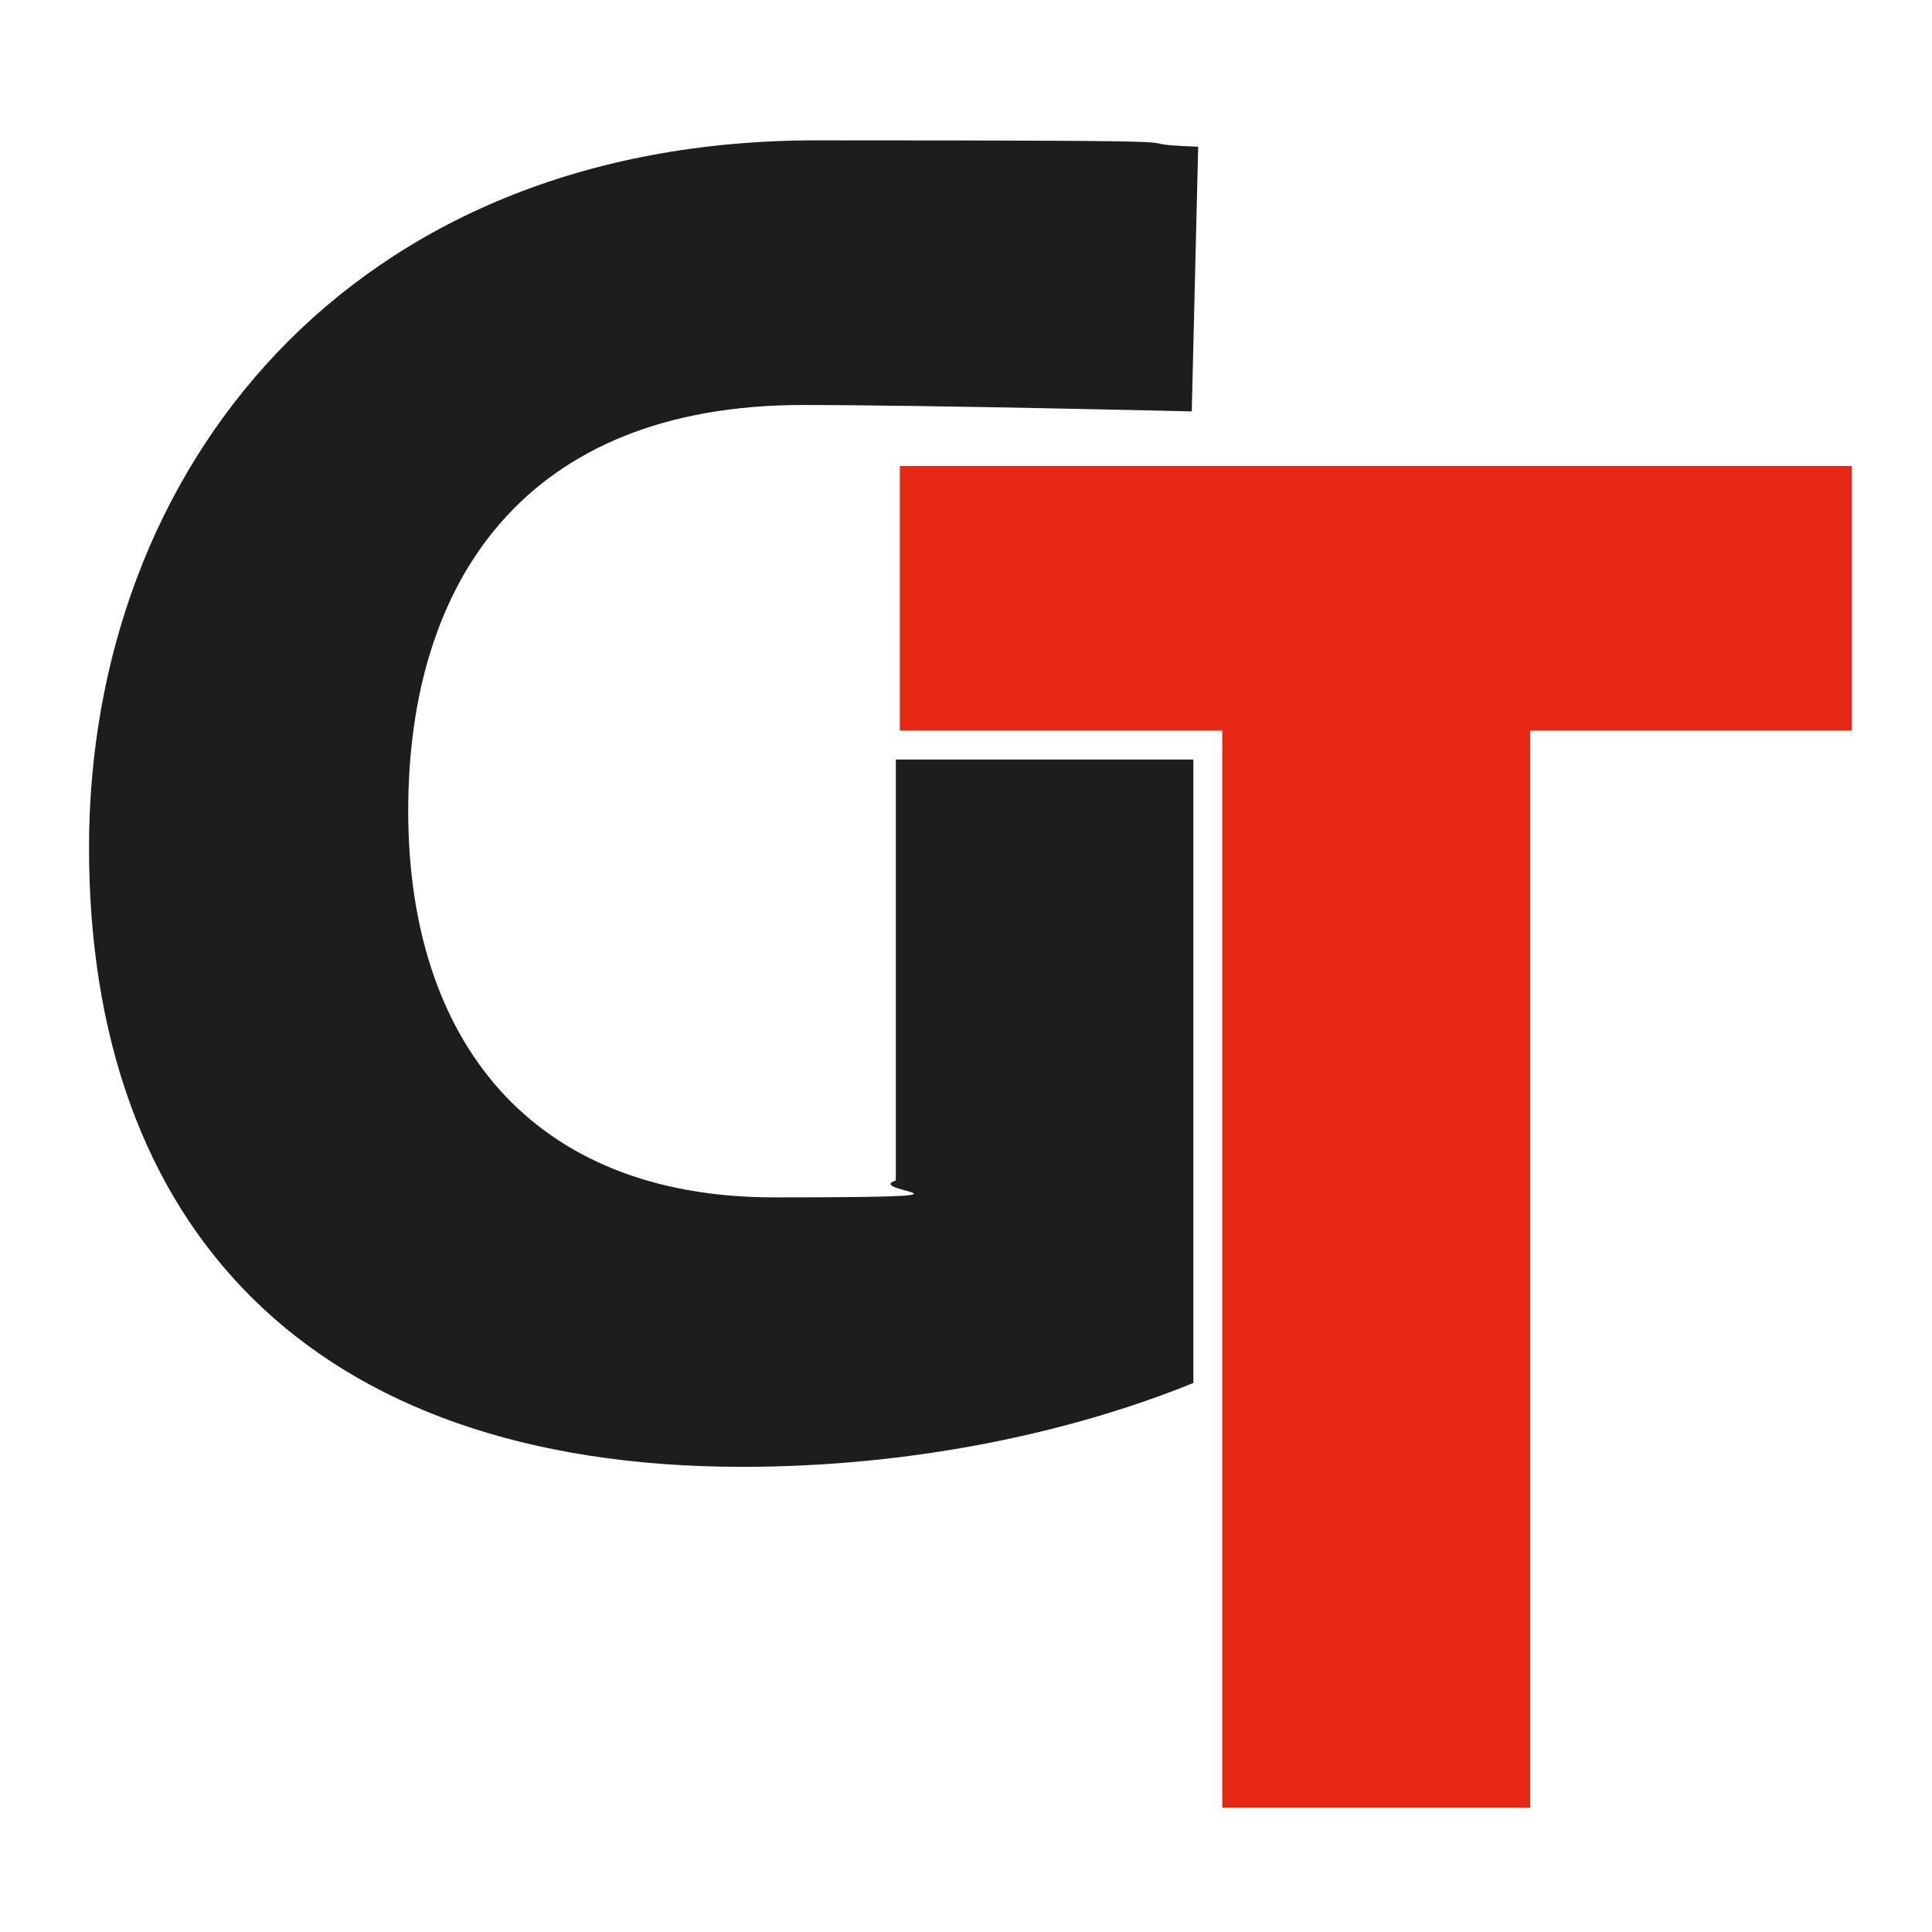
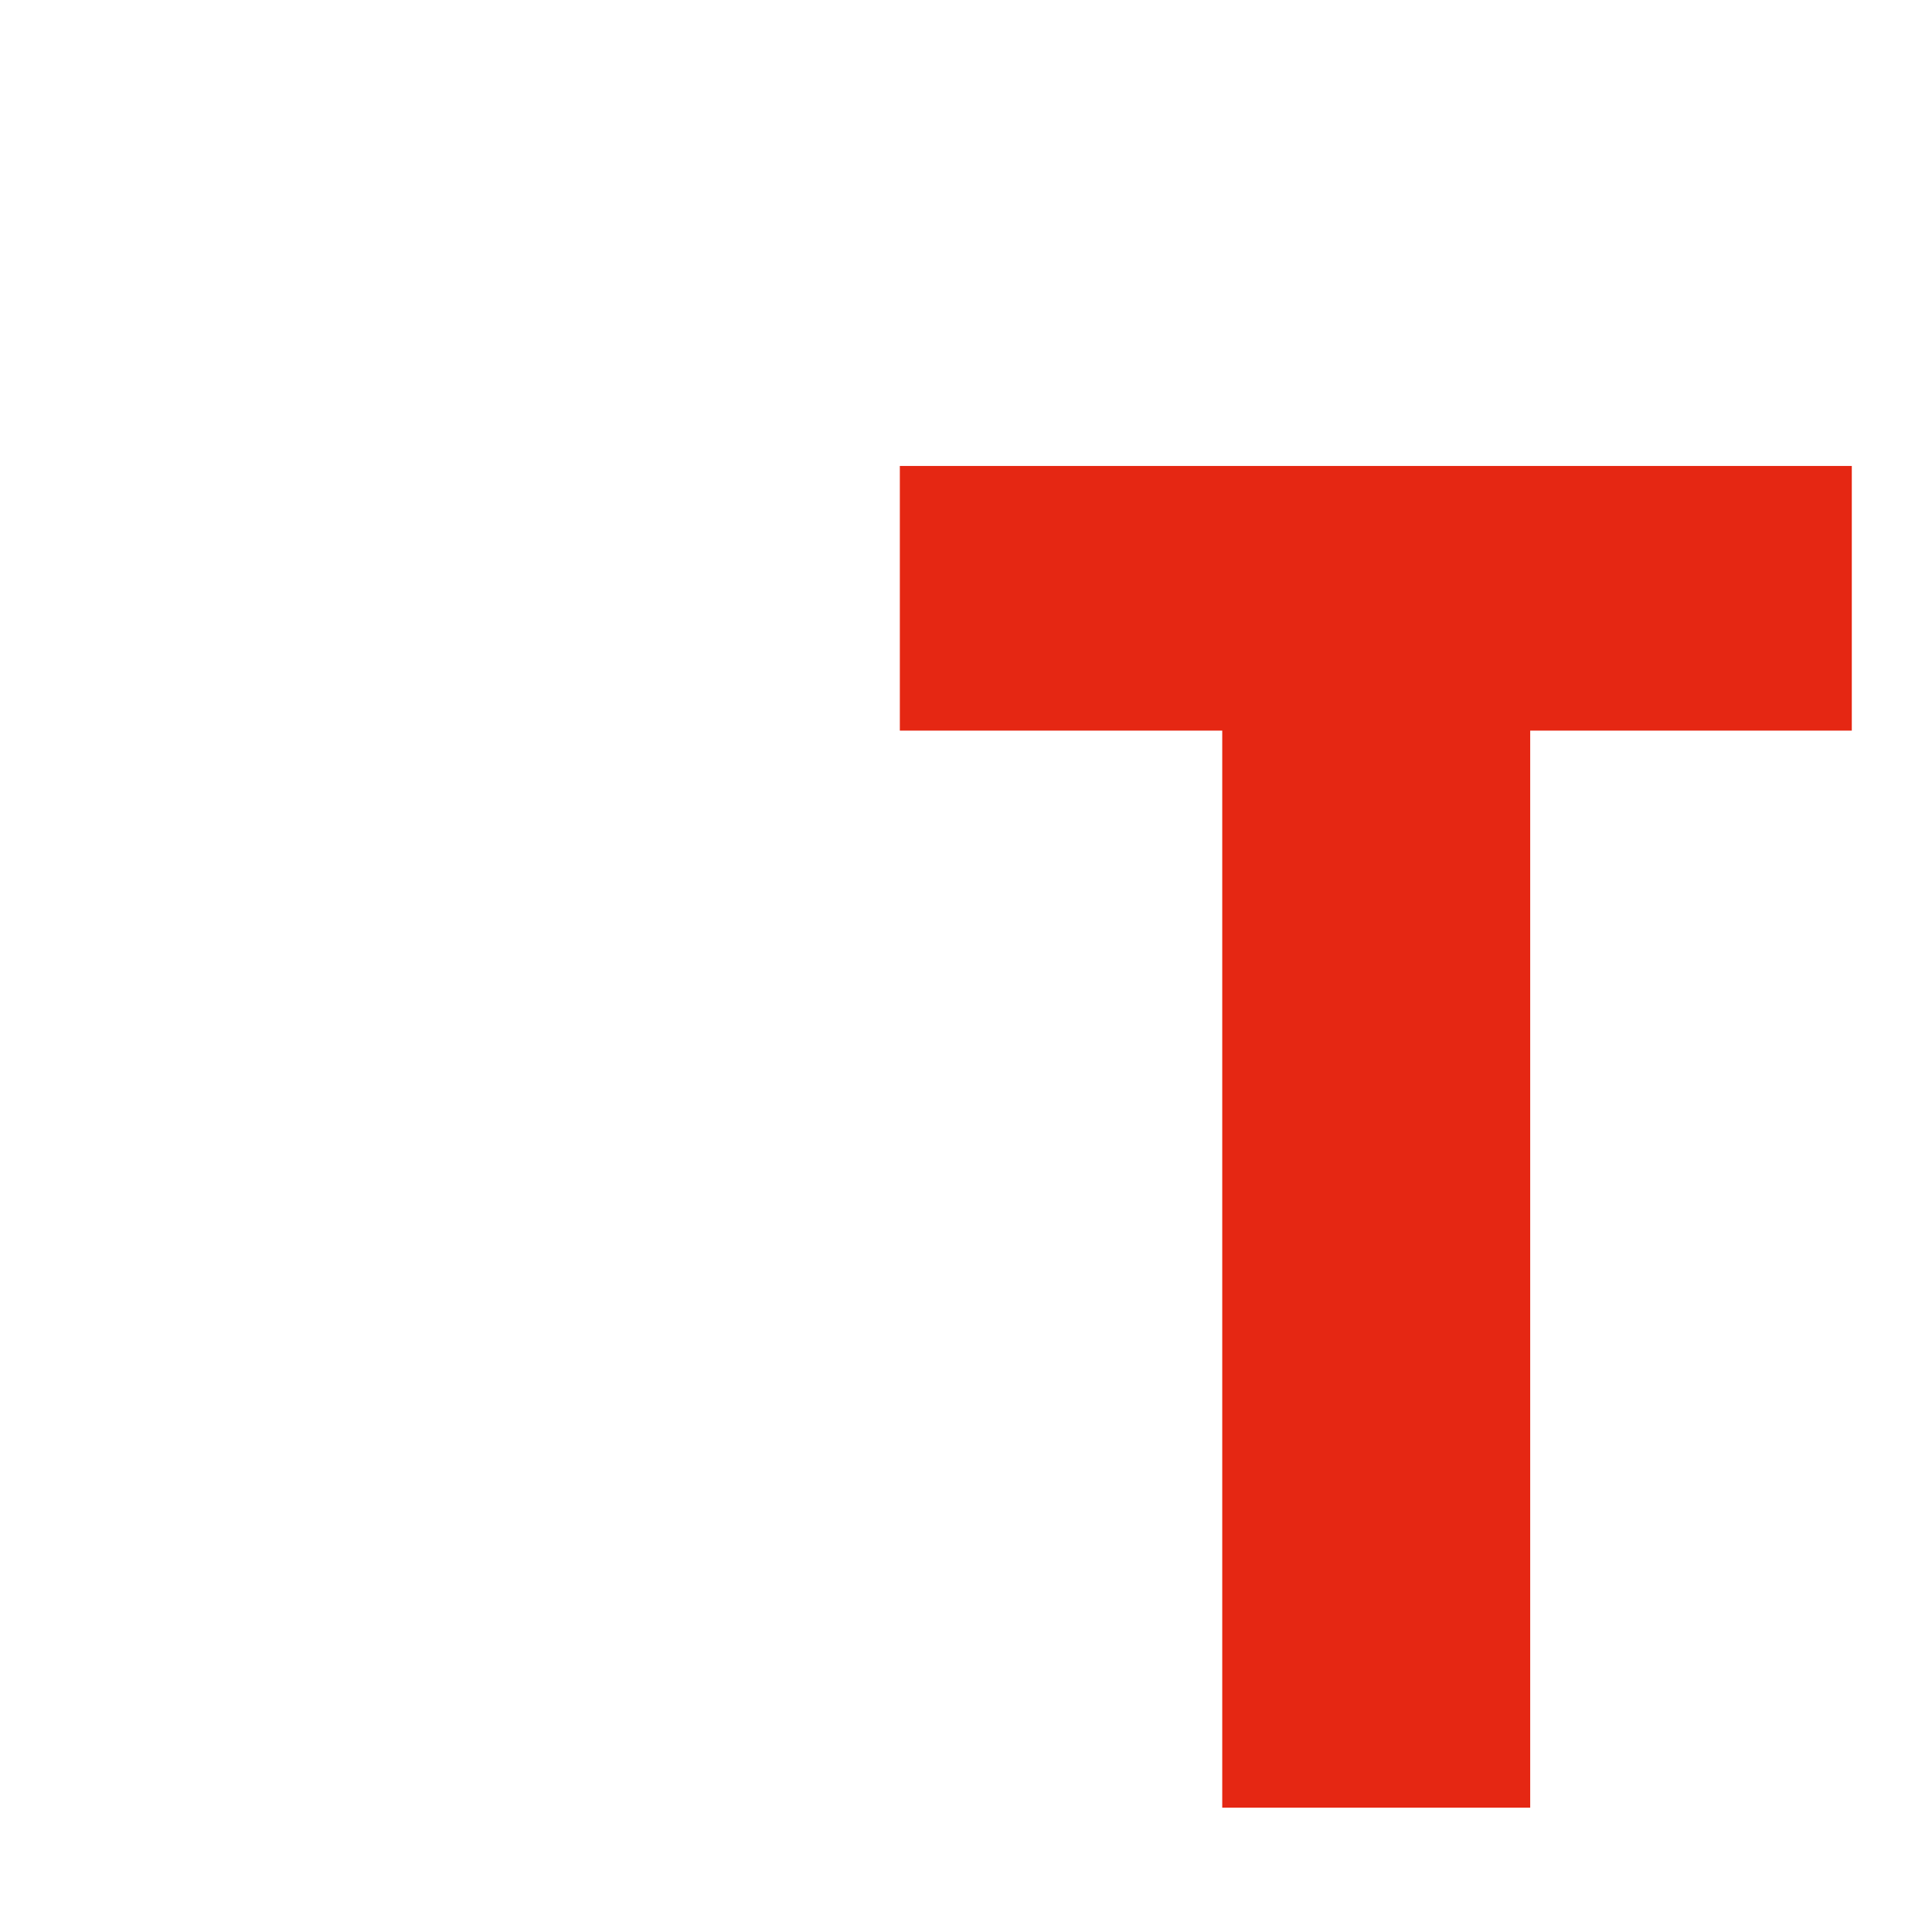
<svg xmlns="http://www.w3.org/2000/svg" id="Ebene_1" version="1.1" viewBox="0 0 240.9 240.9">
  <defs>
    <style>
      .st0 {
        fill: #1d1d1b;
      }

      .st1 {
        fill: #e52713;
      }
    </style>
  </defs>
-   <path class="st0" d="M148.9,172.4c-15.7,6.4-35.6,10.5-56.3,10.5-54.2,0-81.5-30.2-81.5-77.2S43.4,17.5,101.8,17.5s34.9.3,47.6.8l-.8,33s-33-.8-48.5-.8c-34.7,0-49.2,22.1-49.2,50.6s15.2,48.2,45.6,48.2,10.9-.7,15.2-2.1v-52.5h37.1v77.7h0Z" />
  <polygon class="st1" points="190.8 91.1 190.8 225.4 152.4 225.4 152.4 91.1 112.2 91.1 112.2 58.1 230.9 58.1 230.9 91.1 190.8 91.1" />
</svg>